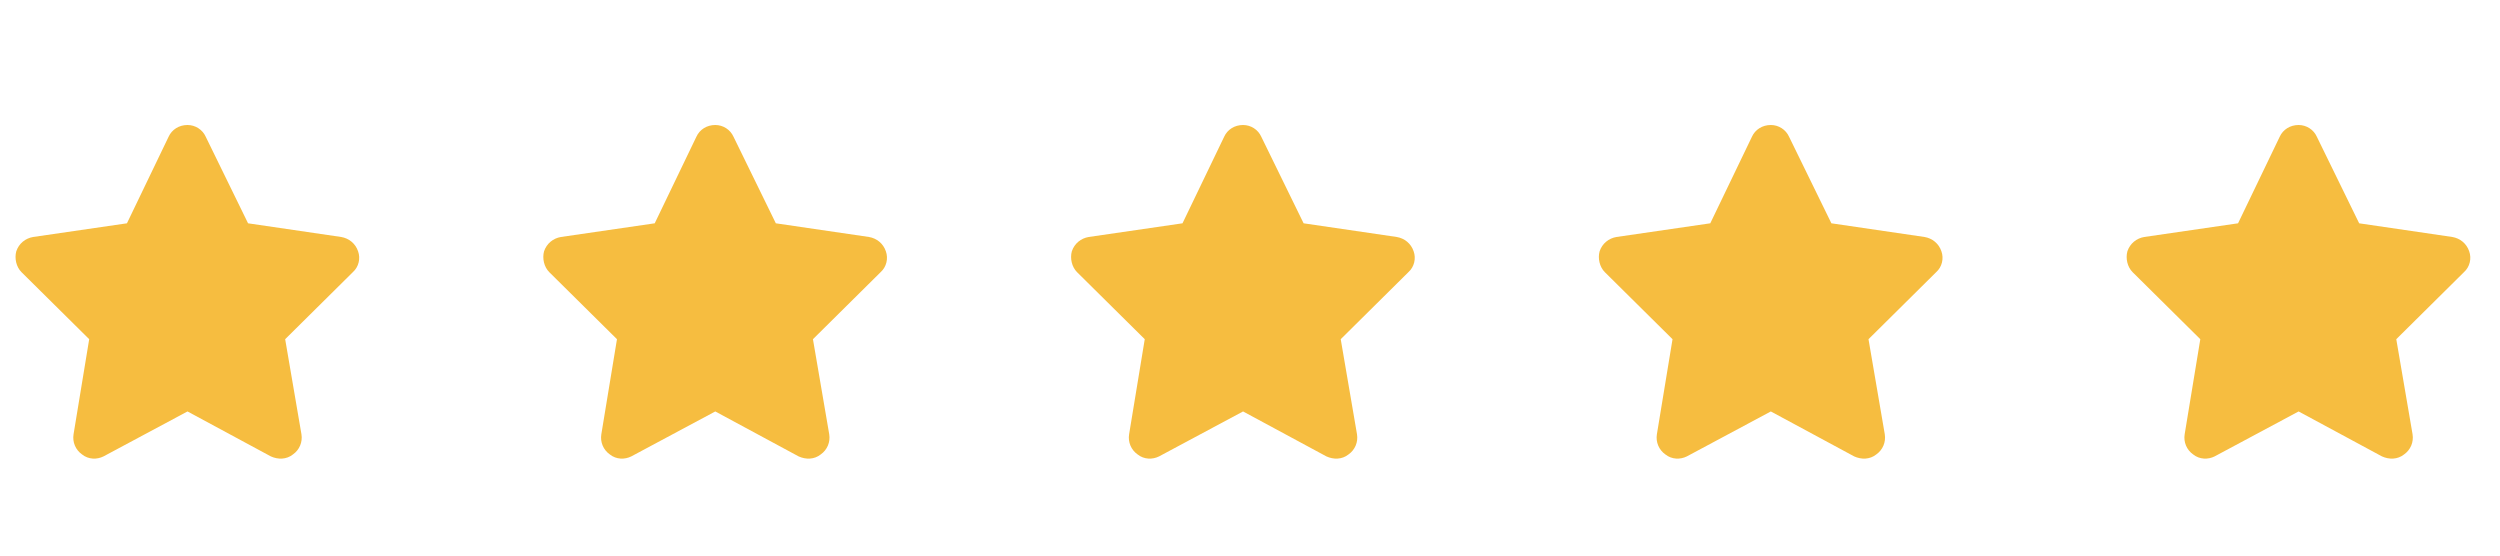
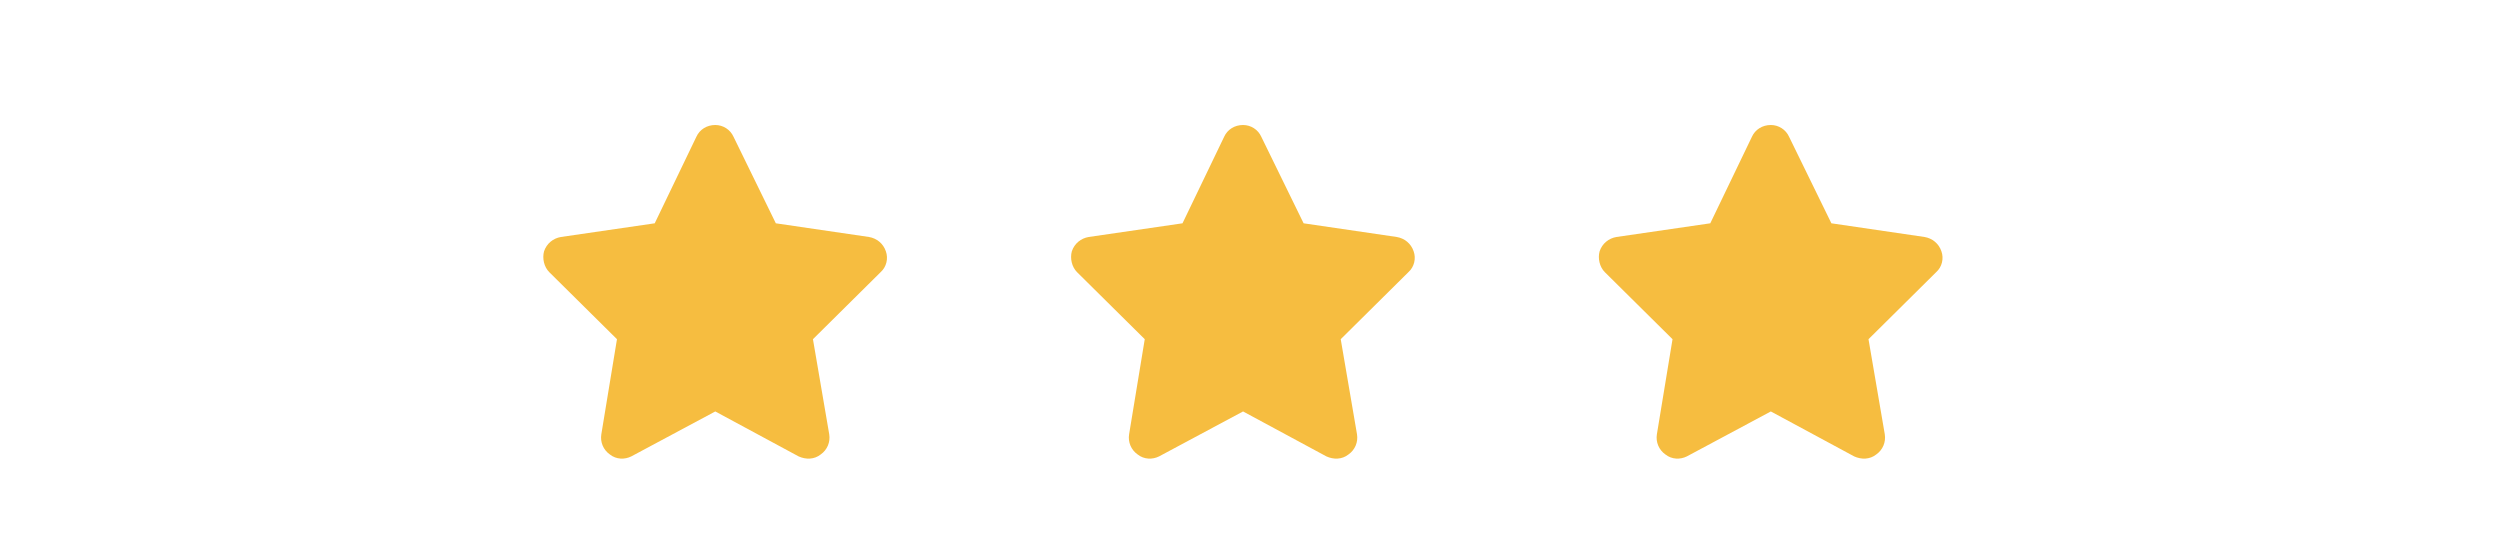
<svg xmlns="http://www.w3.org/2000/svg" width="90" height="20" viewBox="0 0 90 20" fill="none">
-   <path d="M7.406 4.922L8.93 8.039L12.281 8.531C12.562 8.578 12.797 8.766 12.891 9.047C12.984 9.305 12.914 9.609 12.703 9.797L10.266 12.211L10.852 15.633C10.898 15.914 10.781 16.195 10.547 16.359C10.312 16.547 10.008 16.547 9.75 16.43L6.75 14.812L3.727 16.43C3.492 16.547 3.188 16.547 2.953 16.359C2.719 16.195 2.602 15.914 2.648 15.633L3.211 12.211L0.773 9.797C0.586 9.609 0.516 9.305 0.586 9.047C0.68 8.766 0.914 8.578 1.195 8.531L4.57 8.039L6.07 4.922C6.188 4.664 6.445 4.5 6.75 4.5C7.031 4.5 7.289 4.664 7.406 4.922Z" fill="#F6BD40" />
  <path d="M45.406 4.922L46.93 8.039L50.281 8.531C50.562 8.578 50.797 8.766 50.891 9.047C50.984 9.305 50.914 9.609 50.703 9.797L48.266 12.211L48.852 15.633C48.898 15.914 48.781 16.195 48.547 16.359C48.312 16.547 48.008 16.547 47.75 16.43L44.75 14.812L41.727 16.43C41.492 16.547 41.188 16.547 40.953 16.359C40.719 16.195 40.602 15.914 40.648 15.633L41.211 12.211L38.773 9.797C38.586 9.609 38.516 9.305 38.586 9.047C38.68 8.766 38.914 8.578 39.195 8.531L42.57 8.039L44.07 4.922C44.188 4.664 44.445 4.5 44.75 4.5C45.031 4.5 45.289 4.664 45.406 4.922Z" fill="#F6BD40" />
-   <path d="M26.406 4.922L27.93 8.039L31.281 8.531C31.562 8.578 31.797 8.766 31.891 9.047C31.984 9.305 31.914 9.609 31.703 9.797L29.266 12.211L29.852 15.633C29.898 15.914 29.781 16.195 29.547 16.359C29.312 16.547 29.008 16.547 28.75 16.43L25.75 14.812L22.727 16.43C22.492 16.547 22.188 16.547 21.953 16.359C21.719 16.195 21.602 15.914 21.648 15.633L22.211 12.211L19.773 9.797C19.586 9.609 19.516 9.305 19.586 9.047C19.68 8.766 19.914 8.578 20.195 8.531L23.57 8.039L25.07 4.922C25.188 4.664 25.445 4.5 25.75 4.5C26.031 4.5 26.289 4.664 26.406 4.922Z" fill="#F6BD40" />
+   <path d="M26.406 4.922L27.93 8.039L31.281 8.531C31.562 8.578 31.797 8.766 31.891 9.047C31.984 9.305 31.914 9.609 31.703 9.797L29.266 12.211L29.852 15.633C29.898 15.914 29.781 16.195 29.547 16.359C29.312 16.547 29.008 16.547 28.75 16.43L25.75 14.812L22.727 16.43C22.492 16.547 22.188 16.547 21.953 16.359C21.719 16.195 21.602 15.914 21.648 15.633L22.211 12.211L19.773 9.797C19.586 9.609 19.516 9.305 19.586 9.047C19.68 8.766 19.914 8.578 20.195 8.531L23.57 8.039L25.07 4.922C25.188 4.664 25.445 4.5 25.75 4.5C26.031 4.5 26.289 4.664 26.406 4.922" fill="#F6BD40" />
  <path d="M64.406 4.922L65.93 8.039L69.281 8.531C69.562 8.578 69.797 8.766 69.891 9.047C69.984 9.305 69.914 9.609 69.703 9.797L67.266 12.211L67.852 15.633C67.898 15.914 67.781 16.195 67.547 16.359C67.312 16.547 67.008 16.547 66.75 16.43L63.75 14.812L60.727 16.43C60.492 16.547 60.188 16.547 59.953 16.359C59.719 16.195 59.602 15.914 59.648 15.633L60.211 12.211L57.773 9.797C57.586 9.609 57.516 9.305 57.586 9.047C57.68 8.766 57.914 8.578 58.195 8.531L61.57 8.039L63.07 4.922C63.188 4.664 63.445 4.5 63.75 4.5C64.031 4.5 64.289 4.664 64.406 4.922Z" fill="#F6BD40" />
-   <path d="M83.406 4.922L84.93 8.039L88.281 8.531C88.562 8.578 88.797 8.766 88.891 9.047C88.984 9.305 88.914 9.609 88.703 9.797L86.266 12.211L86.852 15.633C86.898 15.914 86.781 16.195 86.547 16.359C86.312 16.547 86.008 16.547 85.75 16.43L82.75 14.812L79.727 16.43C79.492 16.547 79.188 16.547 78.953 16.359C78.719 16.195 78.602 15.914 78.648 15.633L79.211 12.211L76.773 9.797C76.586 9.609 76.516 9.305 76.586 9.047C76.68 8.766 76.914 8.578 77.195 8.531L80.57 8.039L82.07 4.922C82.188 4.664 82.445 4.5 82.75 4.5C83.031 4.5 83.289 4.664 83.406 4.922Z" fill="#F6BD40" />
</svg>